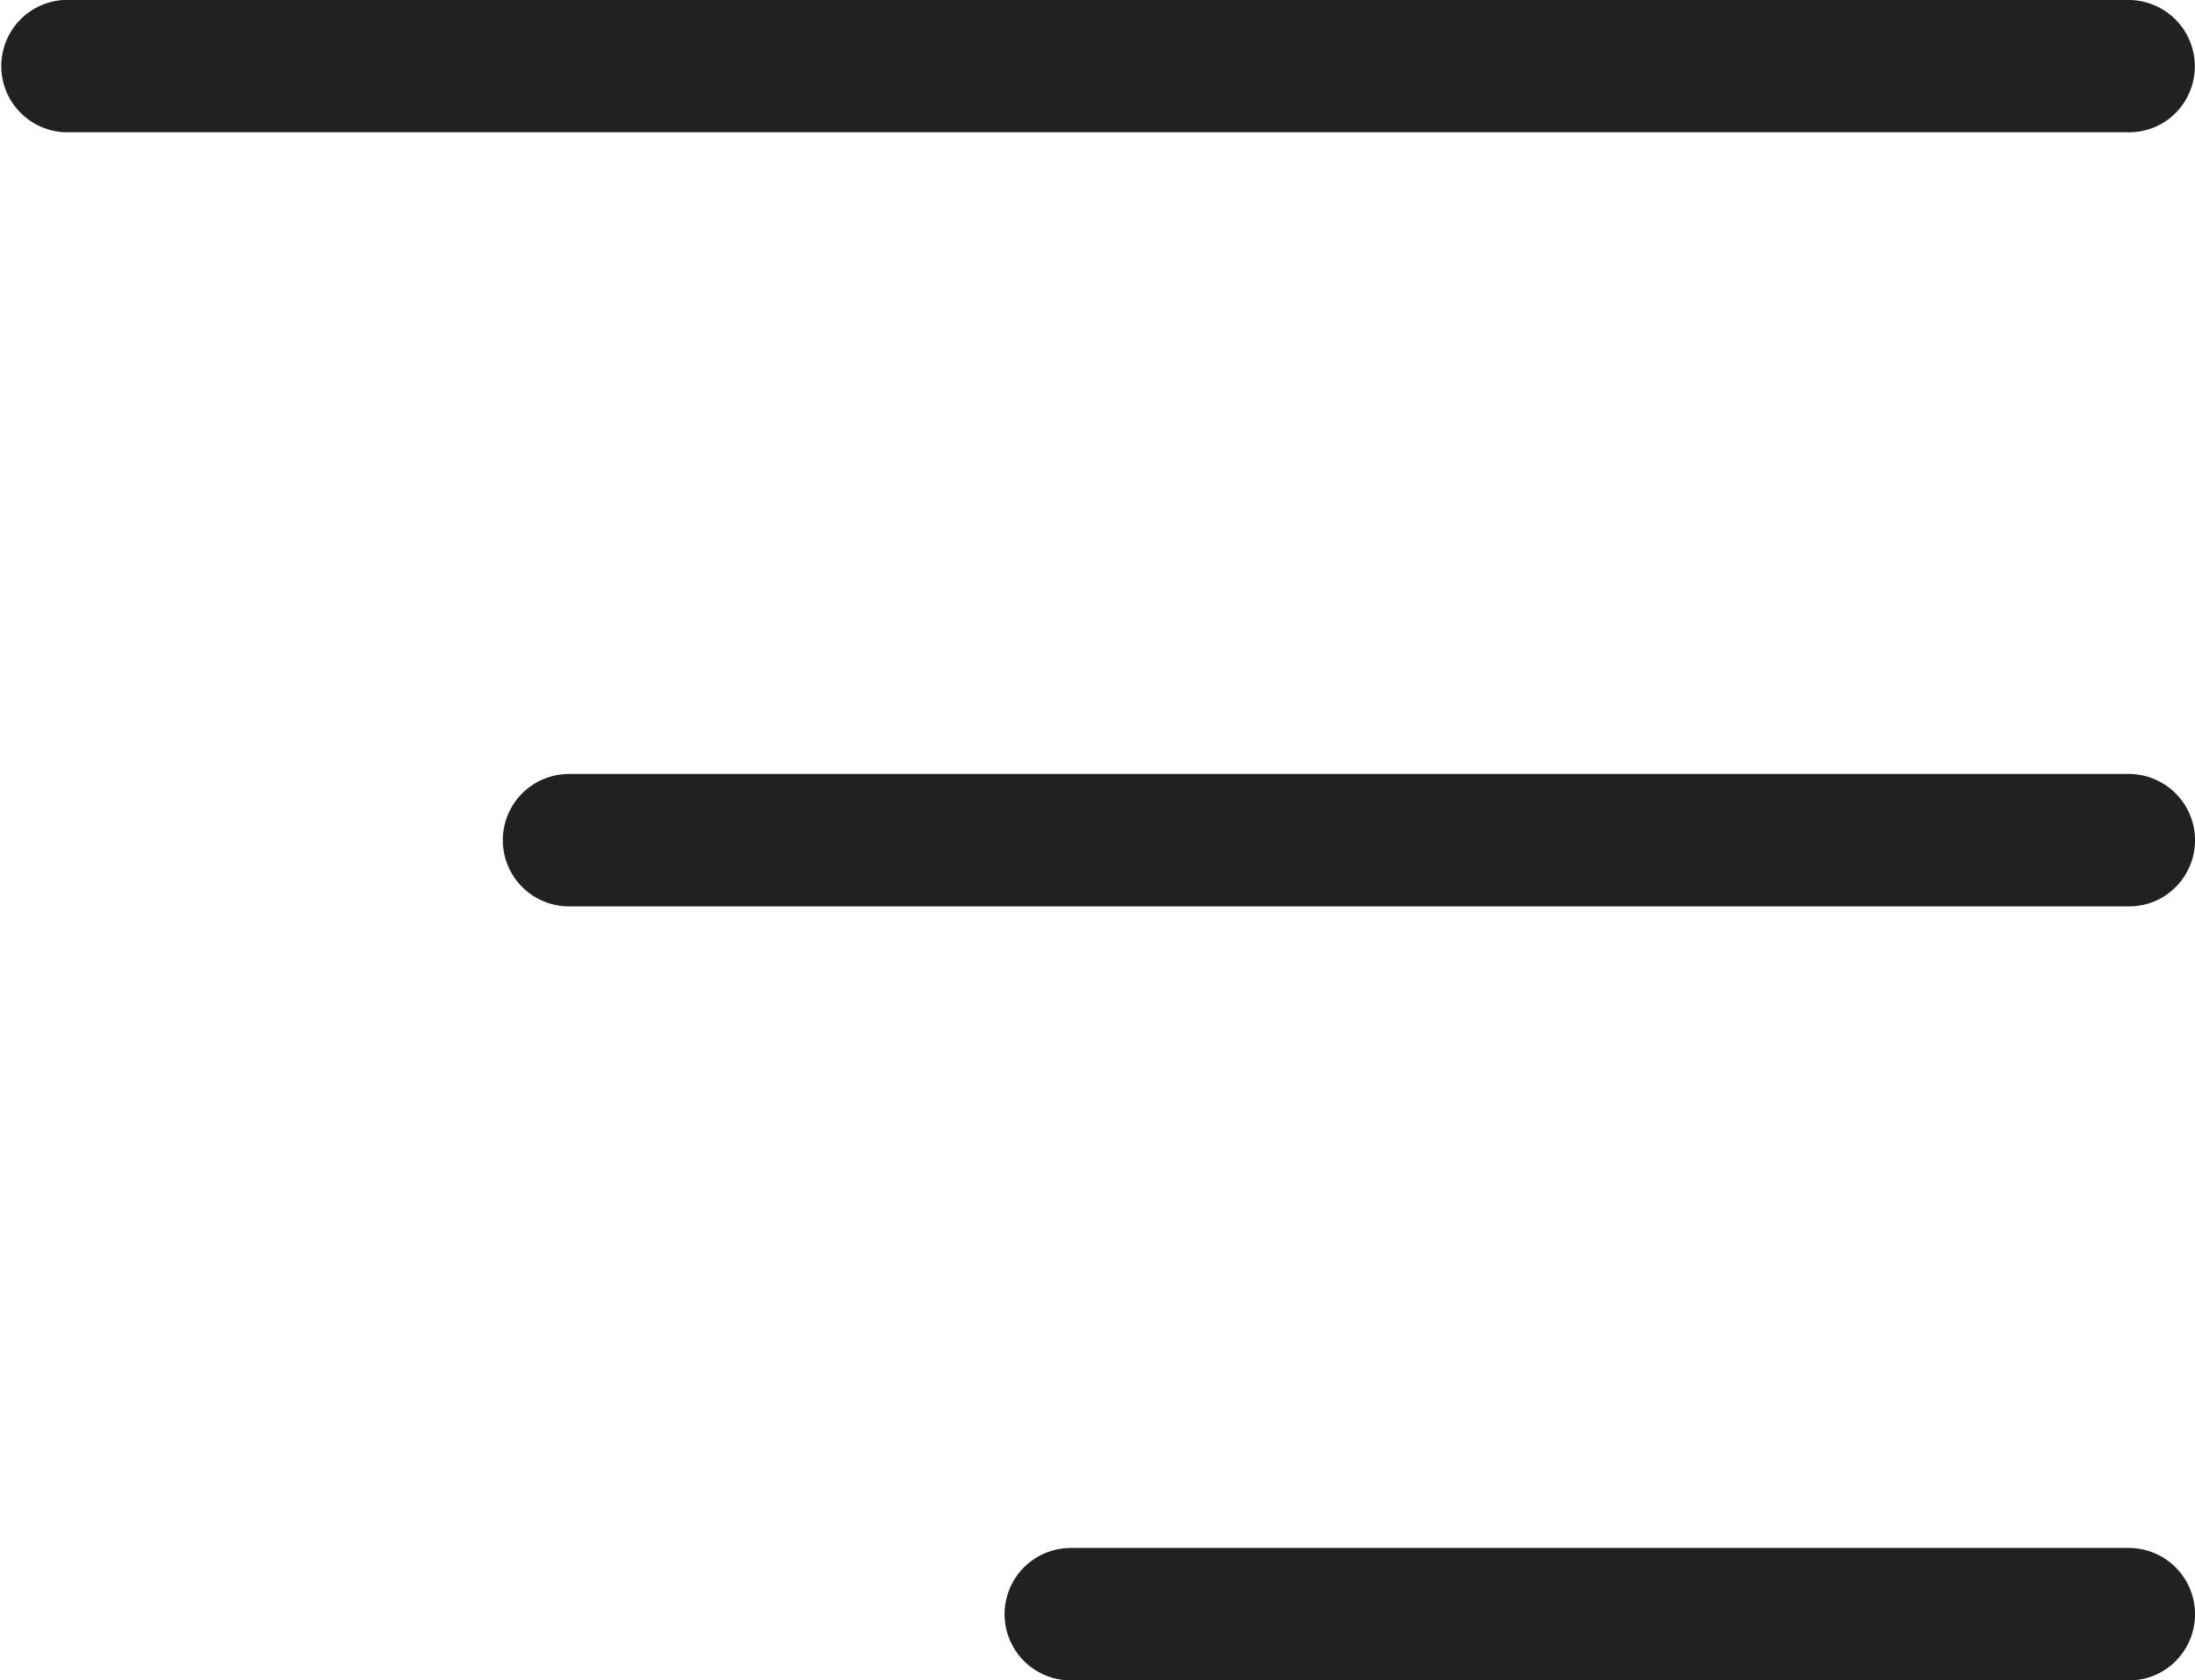
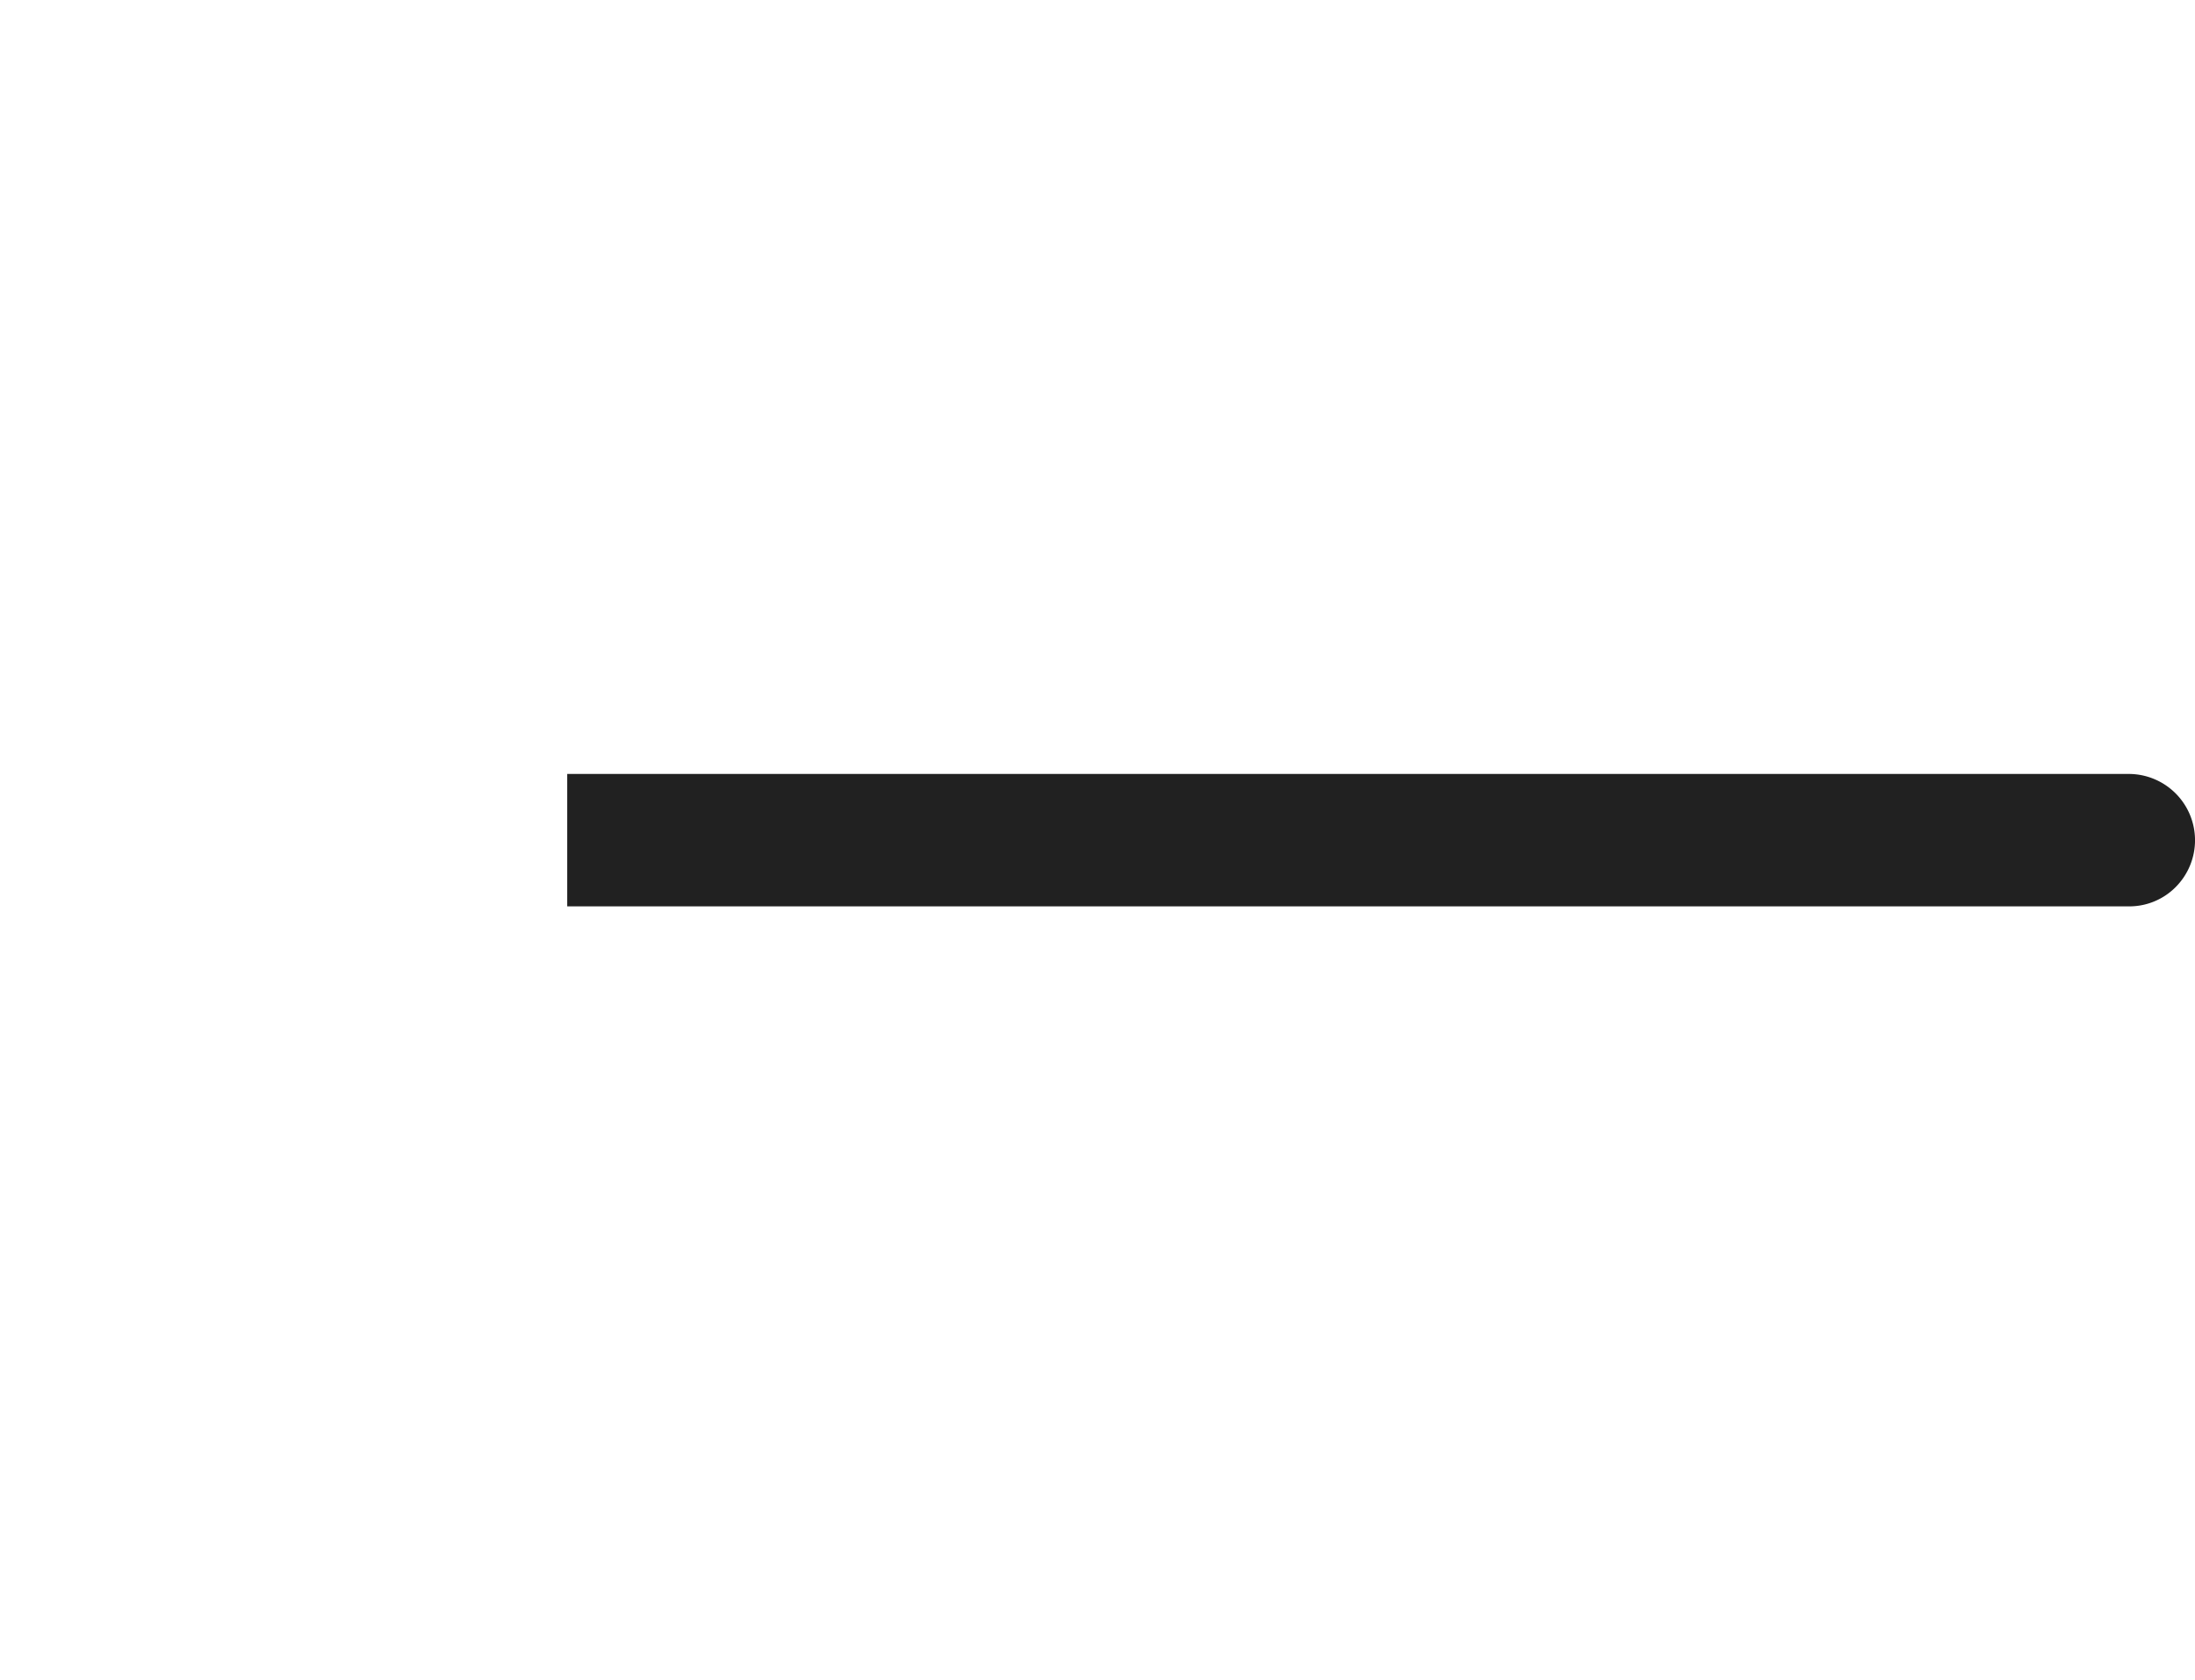
<svg xmlns="http://www.w3.org/2000/svg" width="43.751" height="33.502" viewBox="0 0 43.751 33.502">
  <g id="noun-menu-1673092" transform="translate(0)">
-     <path id="Контур_13562" data-name="" d="M13.3,979.31H34.435a1.322,1.322,0,0,1,.926,2.253,1.3,1.3,0,0,1-.926.387H13.3a1.32,1.32,0,0,1,0-2.639Z" transform="translate(8.007 -948.447)" fill="#212121" />
-     <path id="Контур_13563" data-name="" d="M13.3,564.53H44.436a1.322,1.322,0,0,1,.926,2.253,1.3,1.3,0,0,1-.926.387H13.3a1.32,1.32,0,0,1,0-2.639Z" transform="translate(-1.994 -549.099)" fill="#212121" />
-     <path id="Контур_13564" data-name="" d="M13.314,149.75H54.446A1.322,1.322,0,0,1,55.372,152a1.3,1.3,0,0,1-.926.387H13.314a1.32,1.32,0,0,1,0-2.639Z" transform="translate(-12.005 -149.75)" fill="#212121" />
+     <path id="Контур_13563" data-name="" d="M13.3,564.53H44.436a1.322,1.322,0,0,1,.926,2.253,1.3,1.3,0,0,1-.926.387H13.3Z" transform="translate(-1.994 -549.099)" fill="#212121" />
  </g>
</svg>